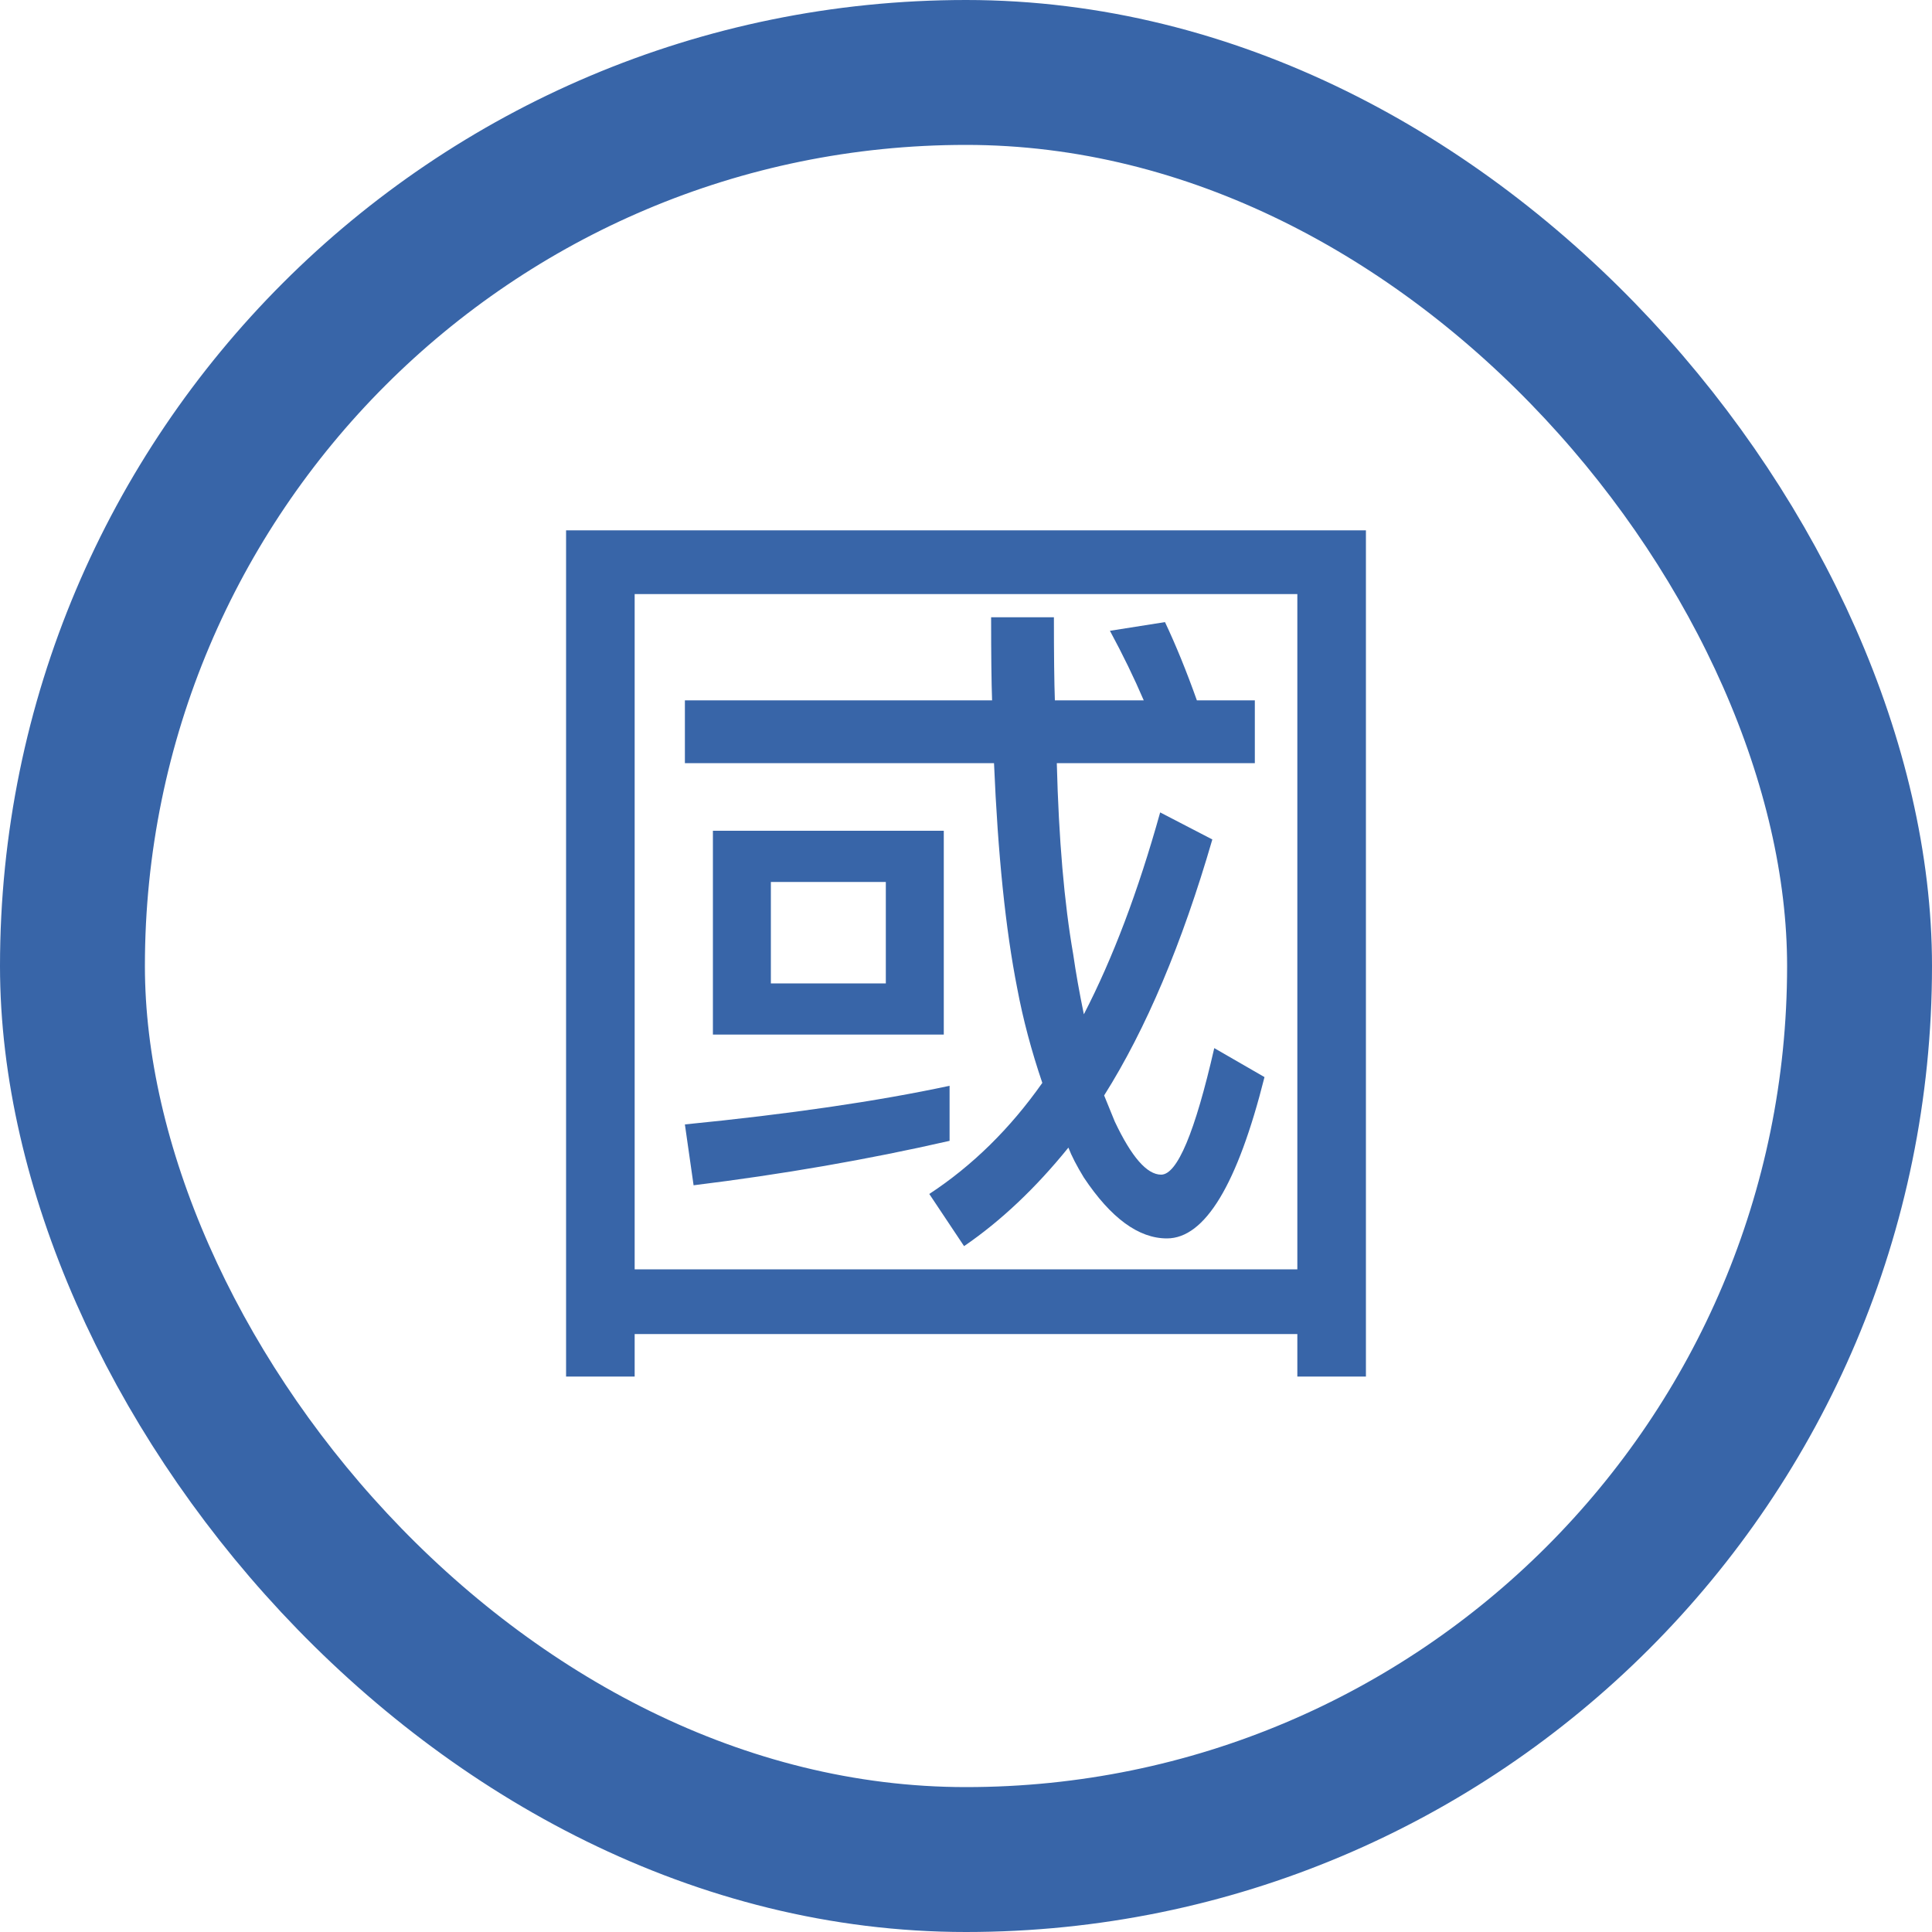
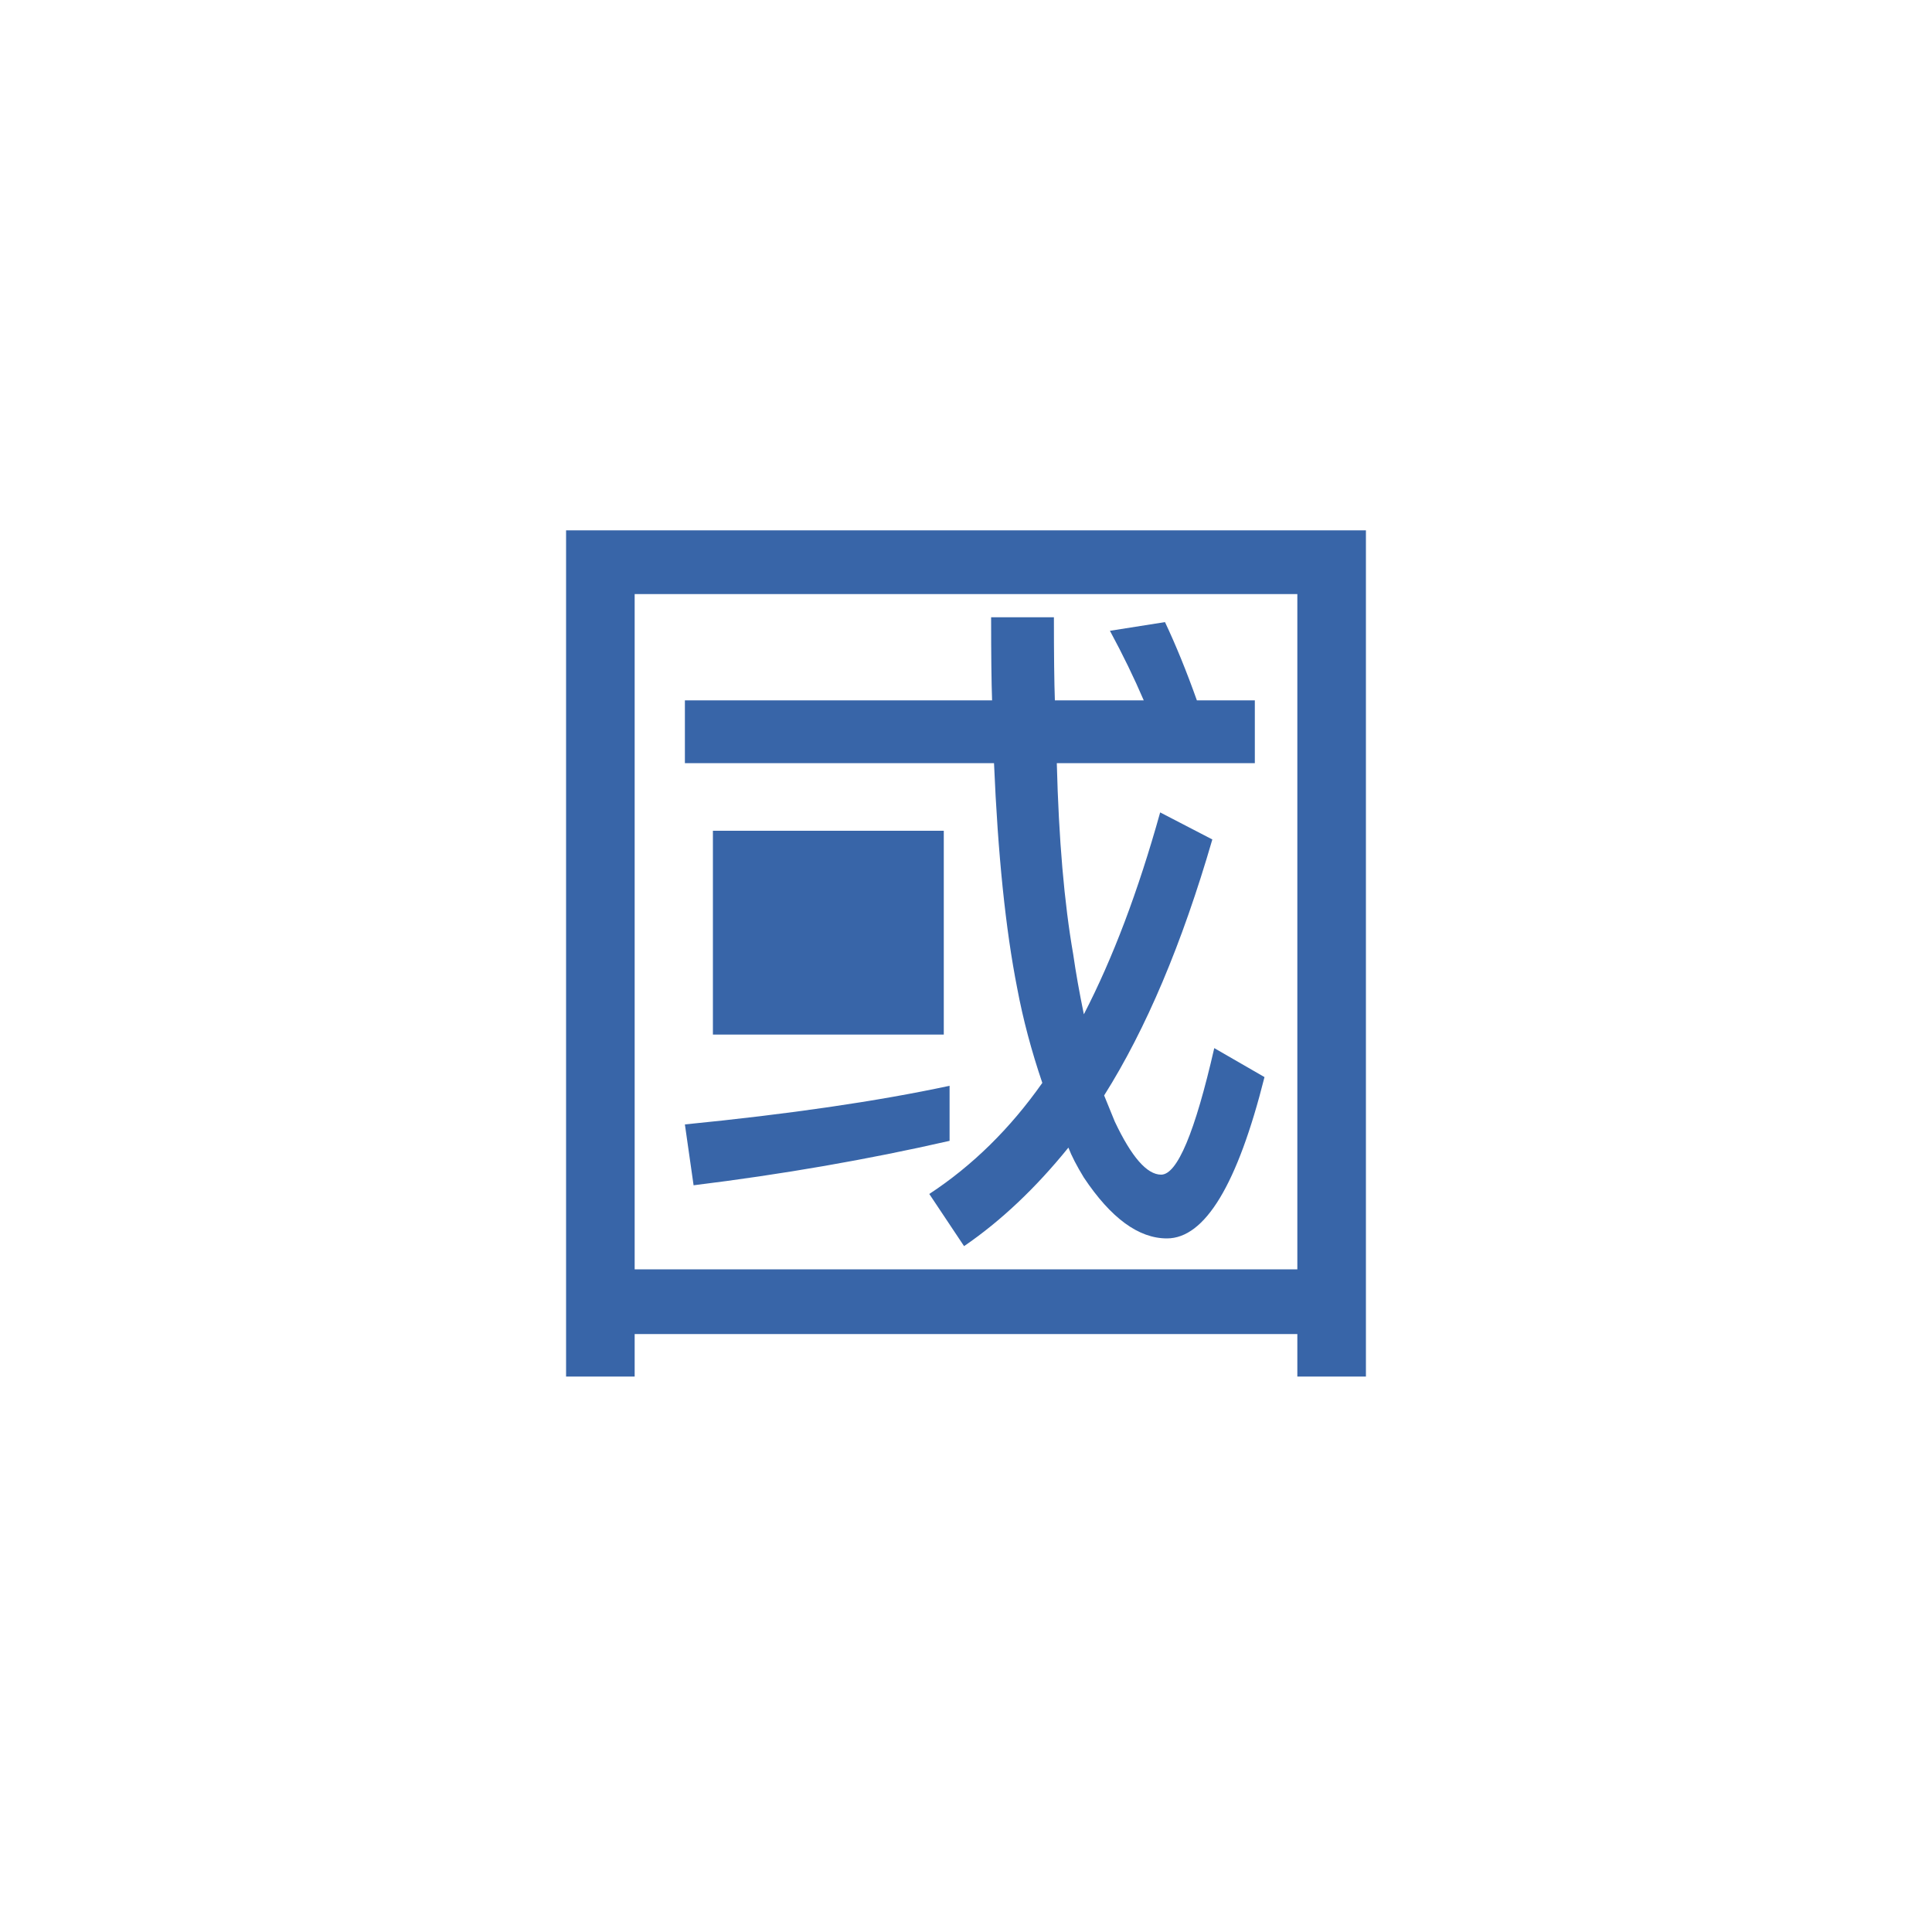
<svg xmlns="http://www.w3.org/2000/svg" width="80" height="80" viewBox="0 0 80 80" fill="none">
  <g id="ic2">
    <g id="Group 161">
-       <rect id="Rectangle 96" x="3" y="3" width="74" height="74" rx="37" stroke="#3865A8" stroke-width="6" />
-       <path id="å" d="M56.56 21.96V57H53.72V55.24H26.28V57H23.44V21.96H56.56ZM26.28 52.56H53.72V24.6H26.28V52.56ZM28.36 29H41.08C41.053 28.253 41.04 27.107 41.04 25.56H43.64C43.64 27.107 43.653 28.253 43.68 29H47.36C46.96 28.067 46.493 27.107 45.96 26.12L48.24 25.76C48.693 26.72 49.133 27.8 49.56 29H51.96V31.6H43.76C43.84 34.747 44.067 37.387 44.44 39.52C44.547 40.267 44.693 41.093 44.88 42C46.08 39.68 47.133 36.893 48.04 33.64L50.2 34.76C48.947 39.08 47.453 42.613 45.72 45.36L46.16 46.44C46.853 47.907 47.493 48.64 48.08 48.64C48.747 48.64 49.48 46.893 50.28 43.4L52.36 44.6C51.24 49.053 49.893 51.28 48.32 51.28C47.147 51.28 46 50.44 44.88 48.76C44.587 48.28 44.373 47.867 44.24 47.52C42.88 49.2 41.44 50.56 39.92 51.6L38.48 49.44C40.267 48.267 41.827 46.733 43.16 44.84C42.707 43.507 42.36 42.2 42.12 40.92C41.64 38.493 41.32 35.387 41.16 31.6H28.36V29ZM29.52 34.4H39.08V42.84H29.52V34.4ZM36.68 40.72V36.52H31.92V40.72H36.68ZM39.32 47.24C35.933 48.013 32.4 48.627 28.72 49.08L28.36 46.56C32.68 46.133 36.333 45.6 39.32 44.96V47.24Z" fill="#3865A8" />
+       <path id="å" d="M56.56 21.96V57H53.72V55.24H26.28V57H23.44V21.96H56.56ZM26.28 52.56H53.72V24.6H26.28V52.56ZM28.36 29H41.08C41.053 28.253 41.04 27.107 41.04 25.56H43.64C43.64 27.107 43.653 28.253 43.68 29H47.36C46.96 28.067 46.493 27.107 45.96 26.12L48.24 25.76C48.693 26.72 49.133 27.8 49.56 29H51.96V31.6H43.76C43.84 34.747 44.067 37.387 44.44 39.52C44.547 40.267 44.693 41.093 44.88 42C46.08 39.68 47.133 36.893 48.04 33.64L50.2 34.76C48.947 39.08 47.453 42.613 45.72 45.36L46.16 46.44C46.853 47.907 47.493 48.64 48.08 48.64C48.747 48.64 49.48 46.893 50.28 43.4L52.36 44.6C51.24 49.053 49.893 51.28 48.32 51.28C47.147 51.28 46 50.44 44.88 48.76C44.587 48.28 44.373 47.867 44.24 47.52C42.88 49.2 41.44 50.56 39.92 51.6L38.48 49.44C40.267 48.267 41.827 46.733 43.16 44.84C42.707 43.507 42.36 42.2 42.12 40.92C41.64 38.493 41.32 35.387 41.16 31.6H28.36V29ZM29.52 34.4H39.08V42.84H29.52V34.4ZM36.68 40.72V36.52V40.72H36.68ZM39.32 47.24C35.933 48.013 32.4 48.627 28.72 49.08L28.36 46.56C32.68 46.133 36.333 45.6 39.32 44.96V47.24Z" fill="#3865A8" />
    </g>
  </g>
</svg>